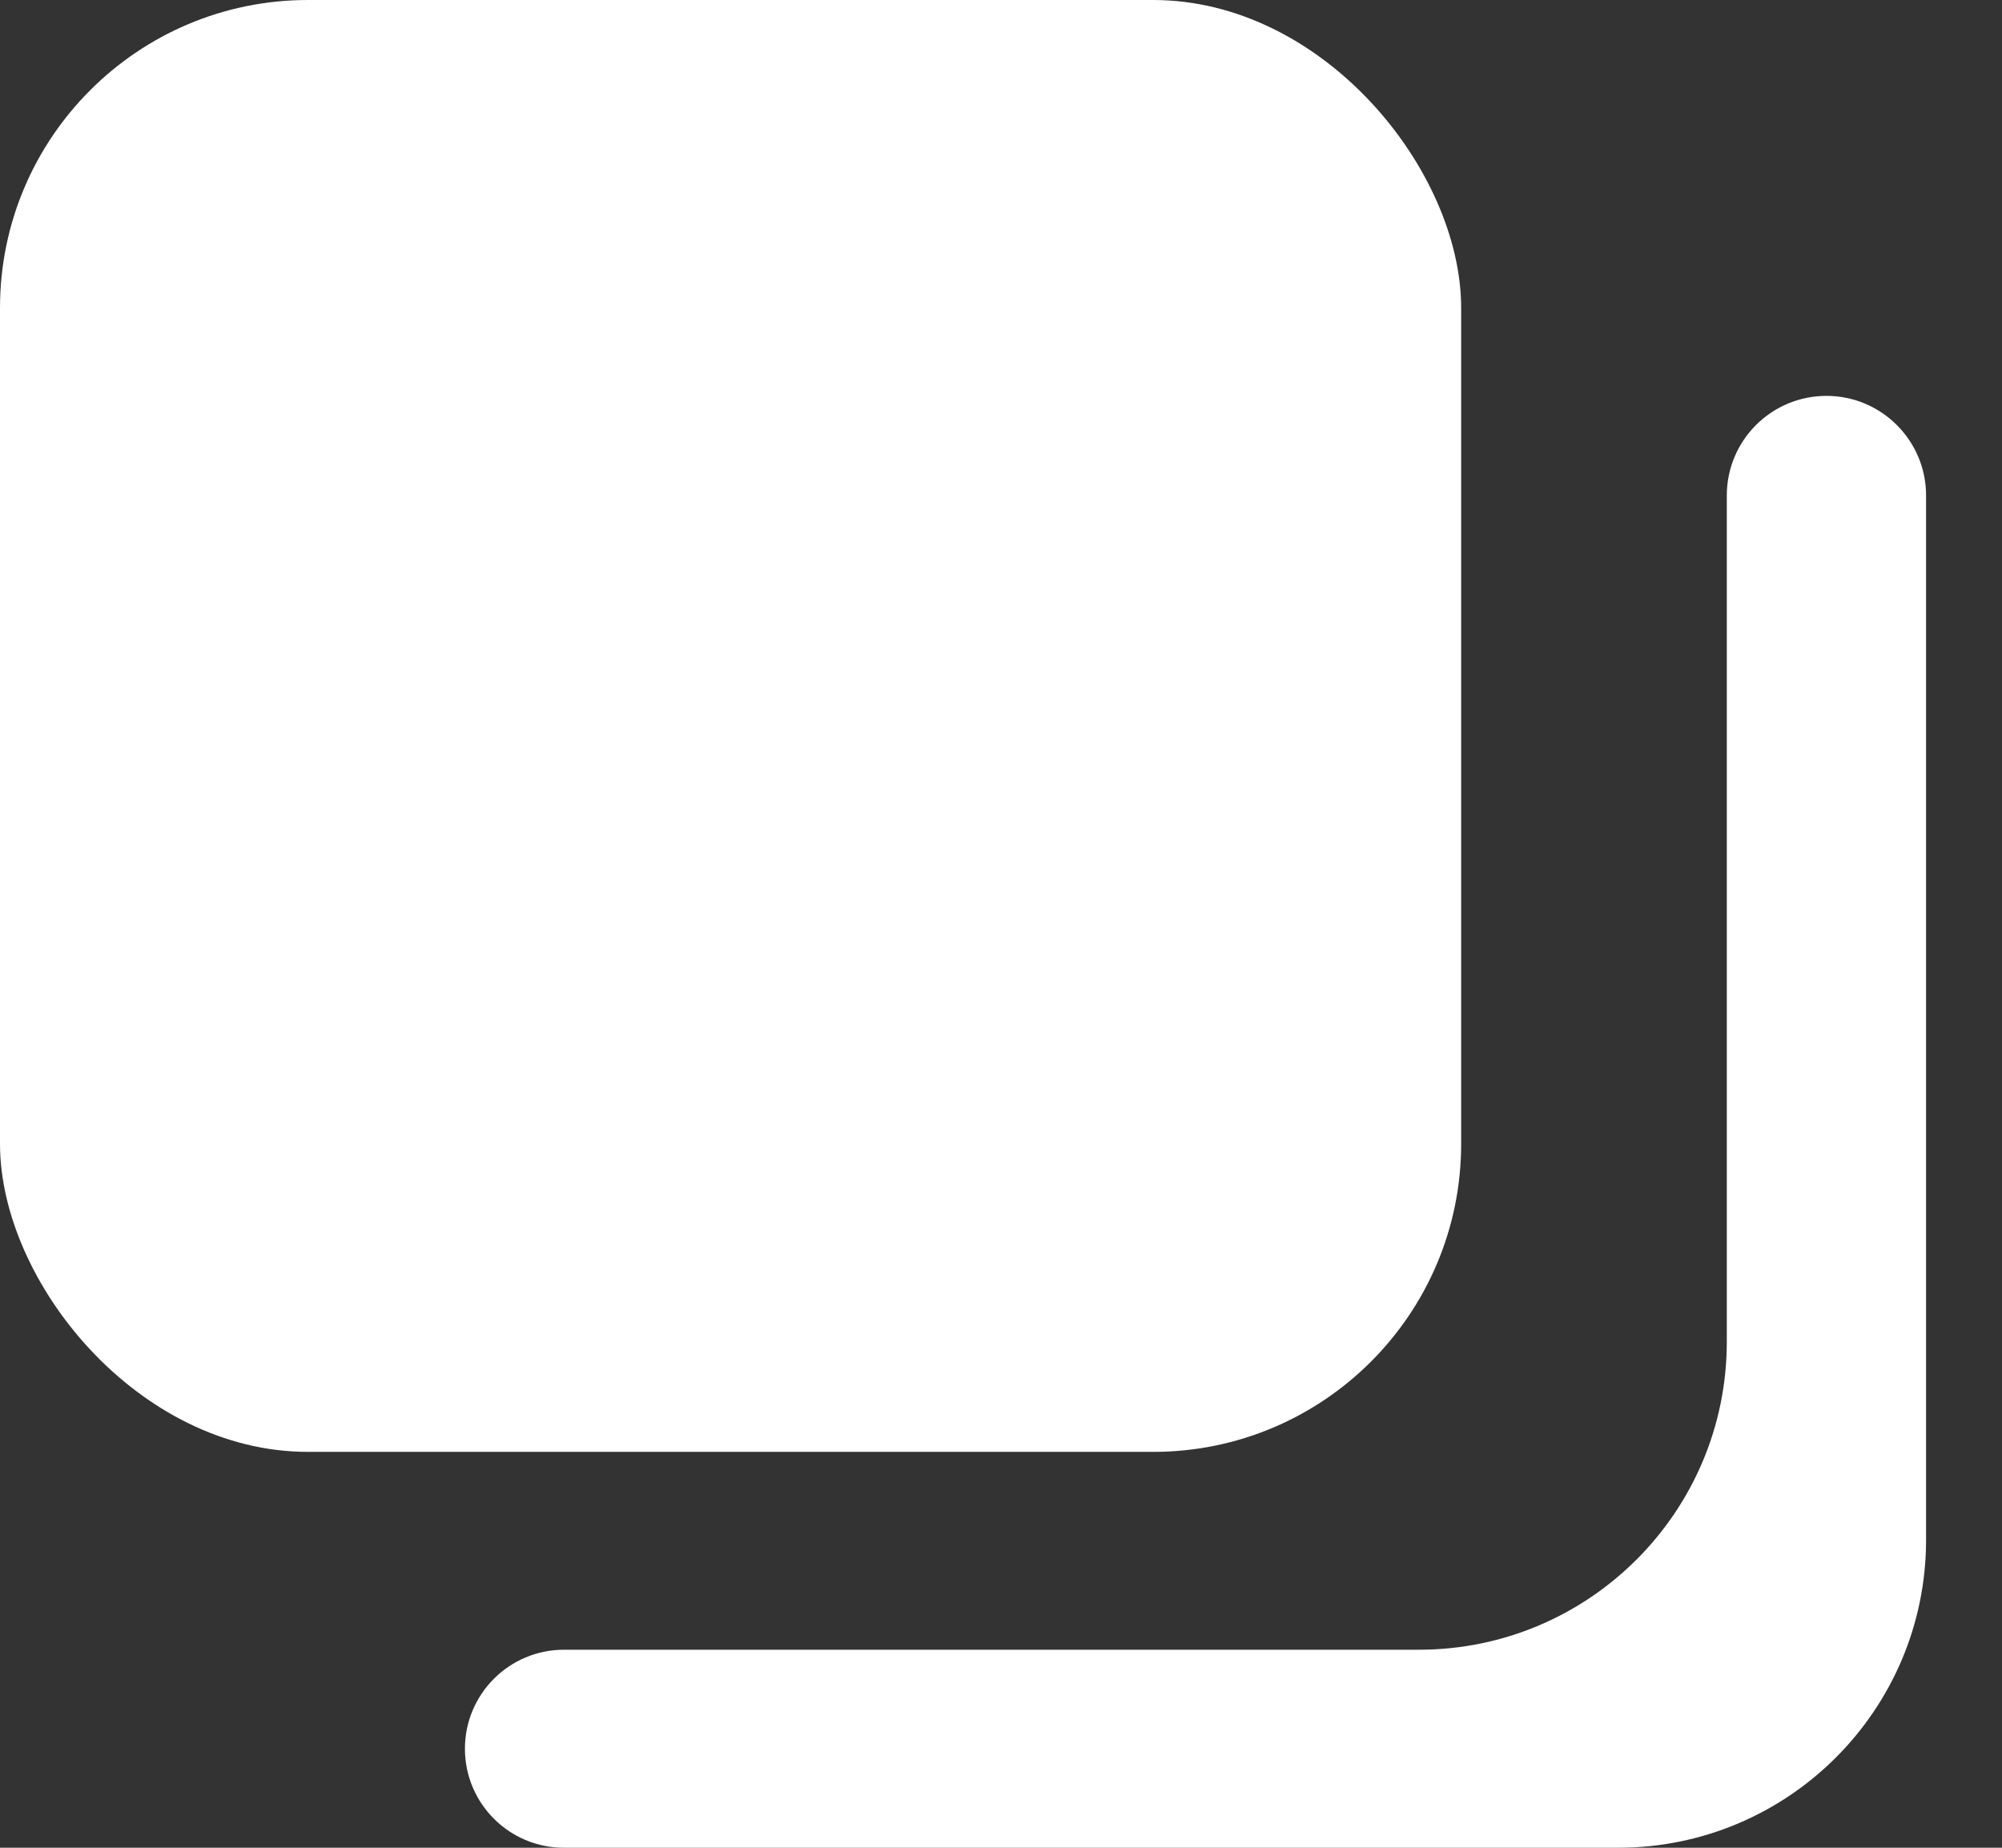
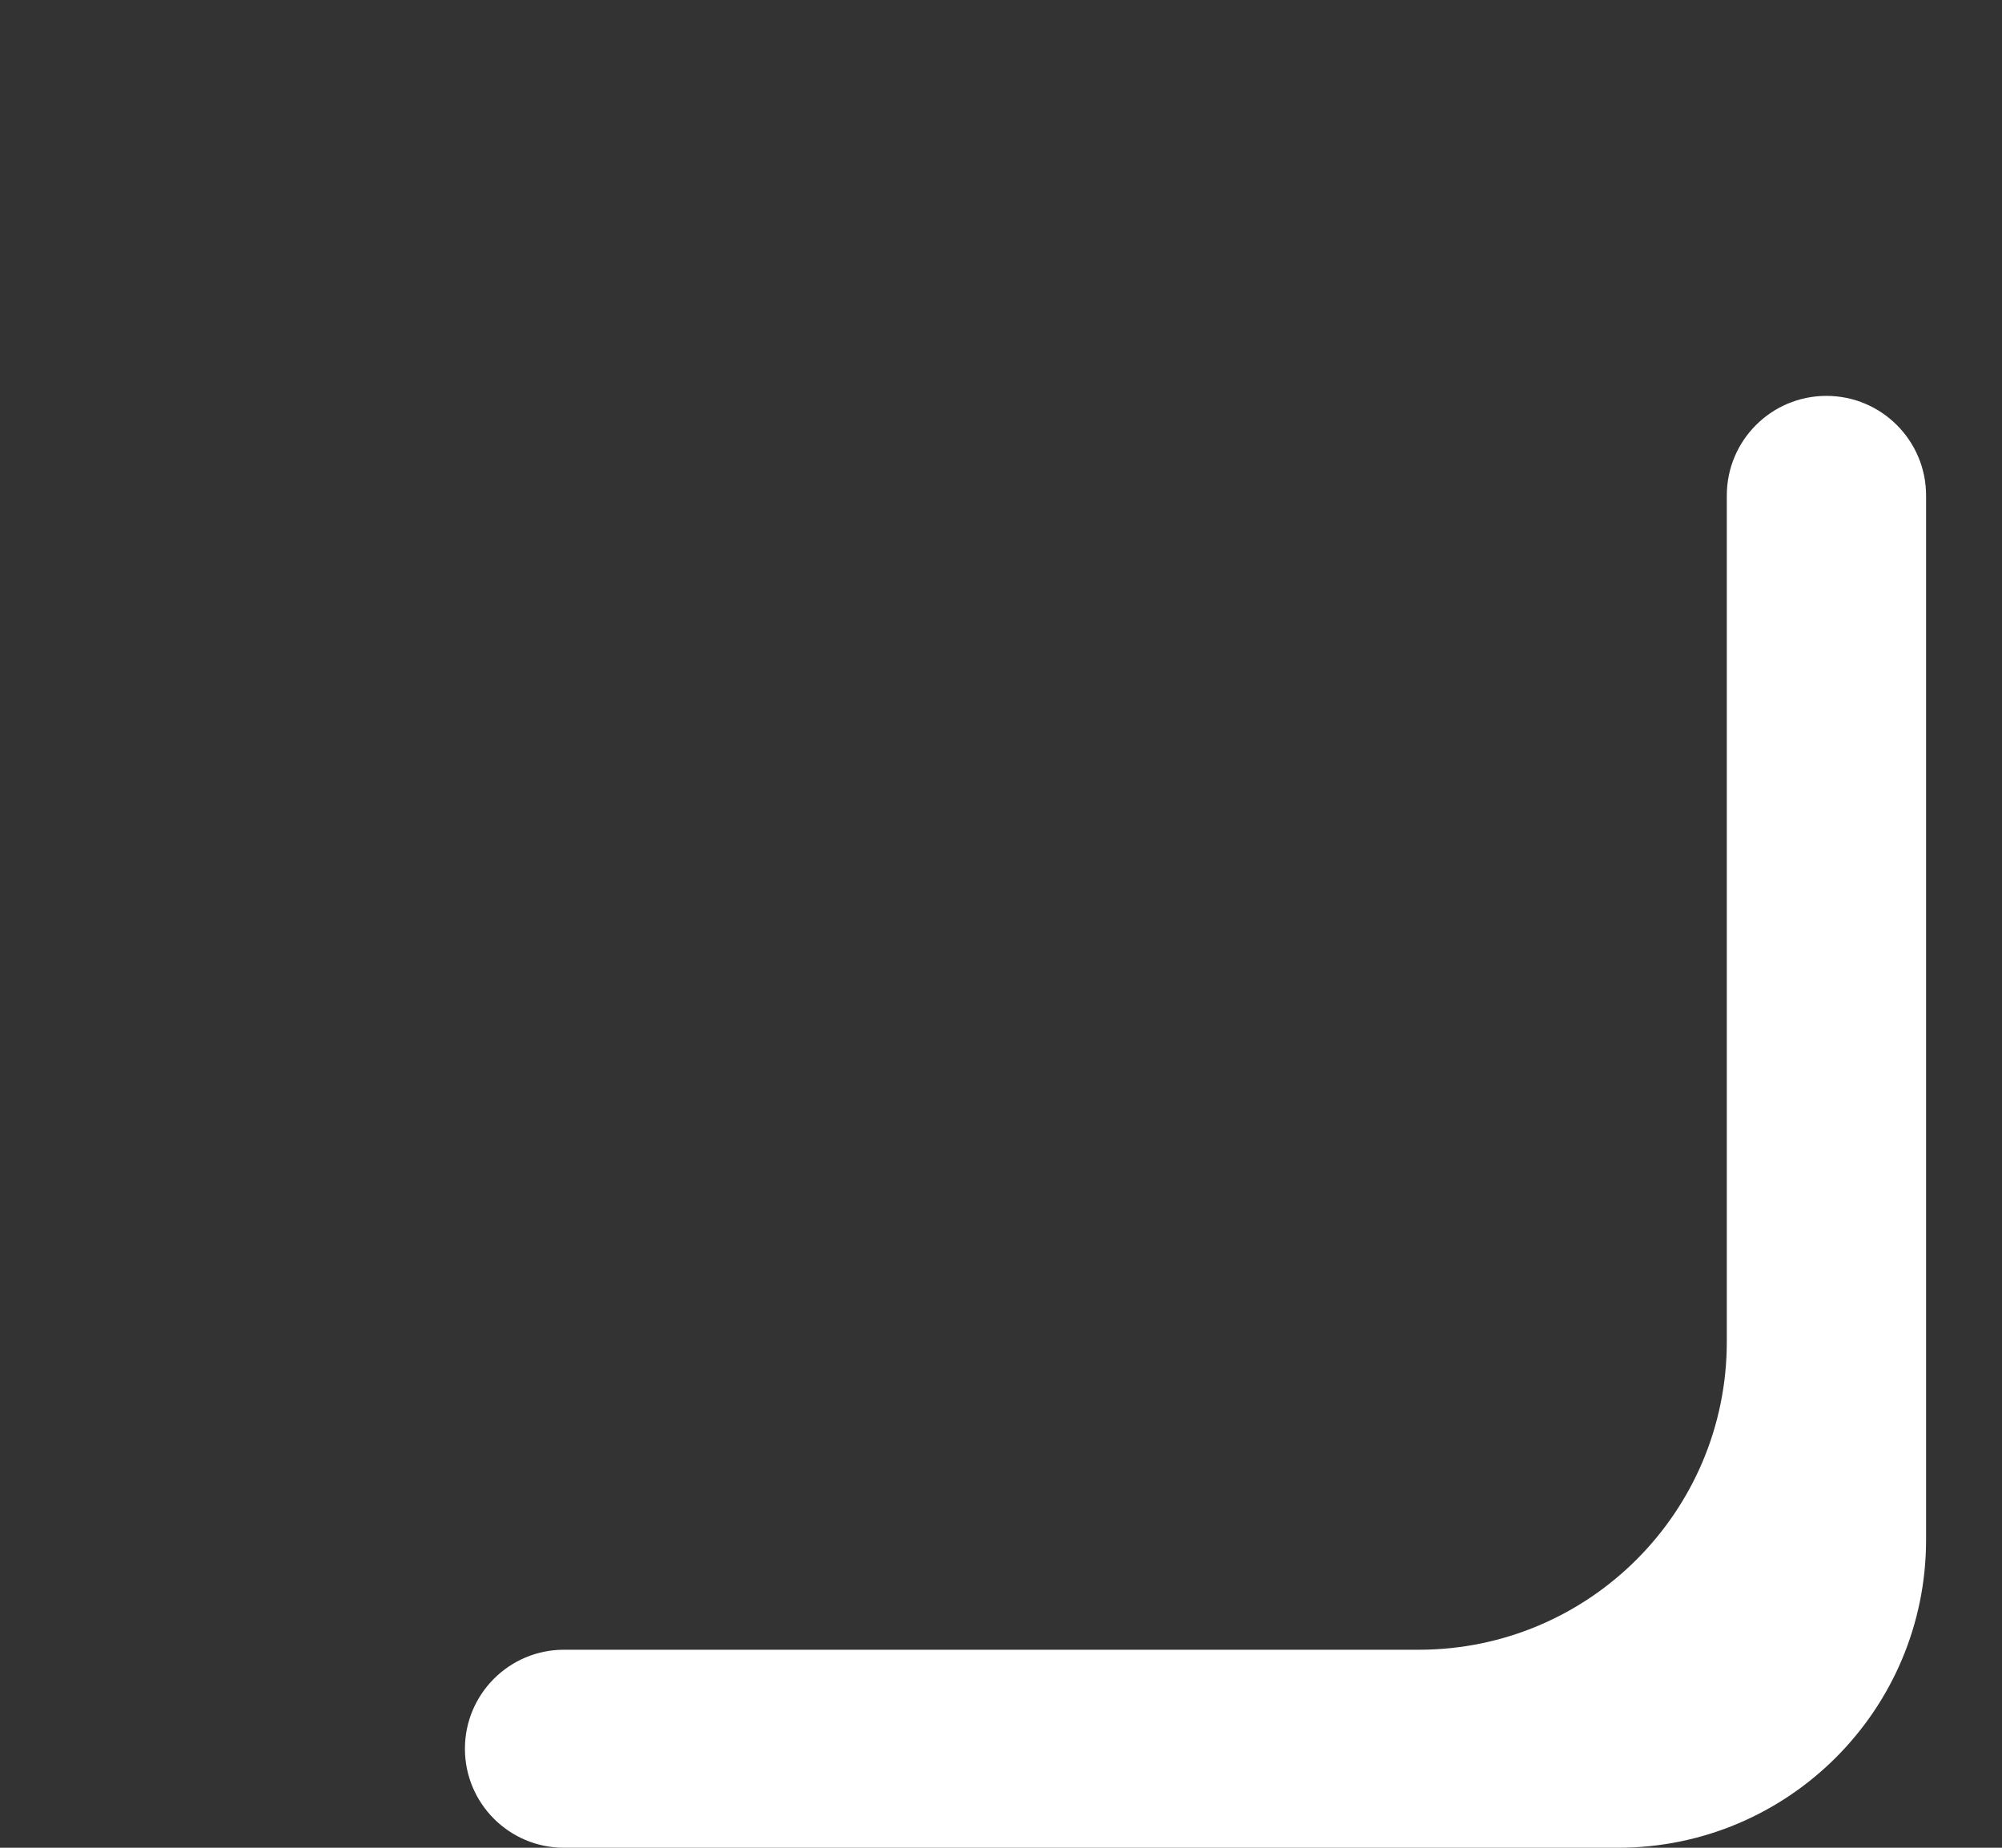
<svg xmlns="http://www.w3.org/2000/svg" width="13" height="12" viewBox="0 0 13 12" fill="none">
  <rect x="0" y="0" width="13" height="12" fill="#333333" stroke="none" />
-   <rect width="9.488" height="9.429" rx="2" fill="white" />
  <path d="M12.507 10V3.218C12.507 2.861 12.217 2.571 11.86 2.571C11.502 2.571 11.213 2.861 11.213 3.218V8.714C11.213 9.819 10.317 10.714 9.213 10.714H3.662C3.307 10.714 3.019 11.002 3.019 11.357C3.019 11.712 3.307 12 3.662 12H10.507C11.611 12 12.507 11.105 12.507 10Z" fill="white" />
</svg>